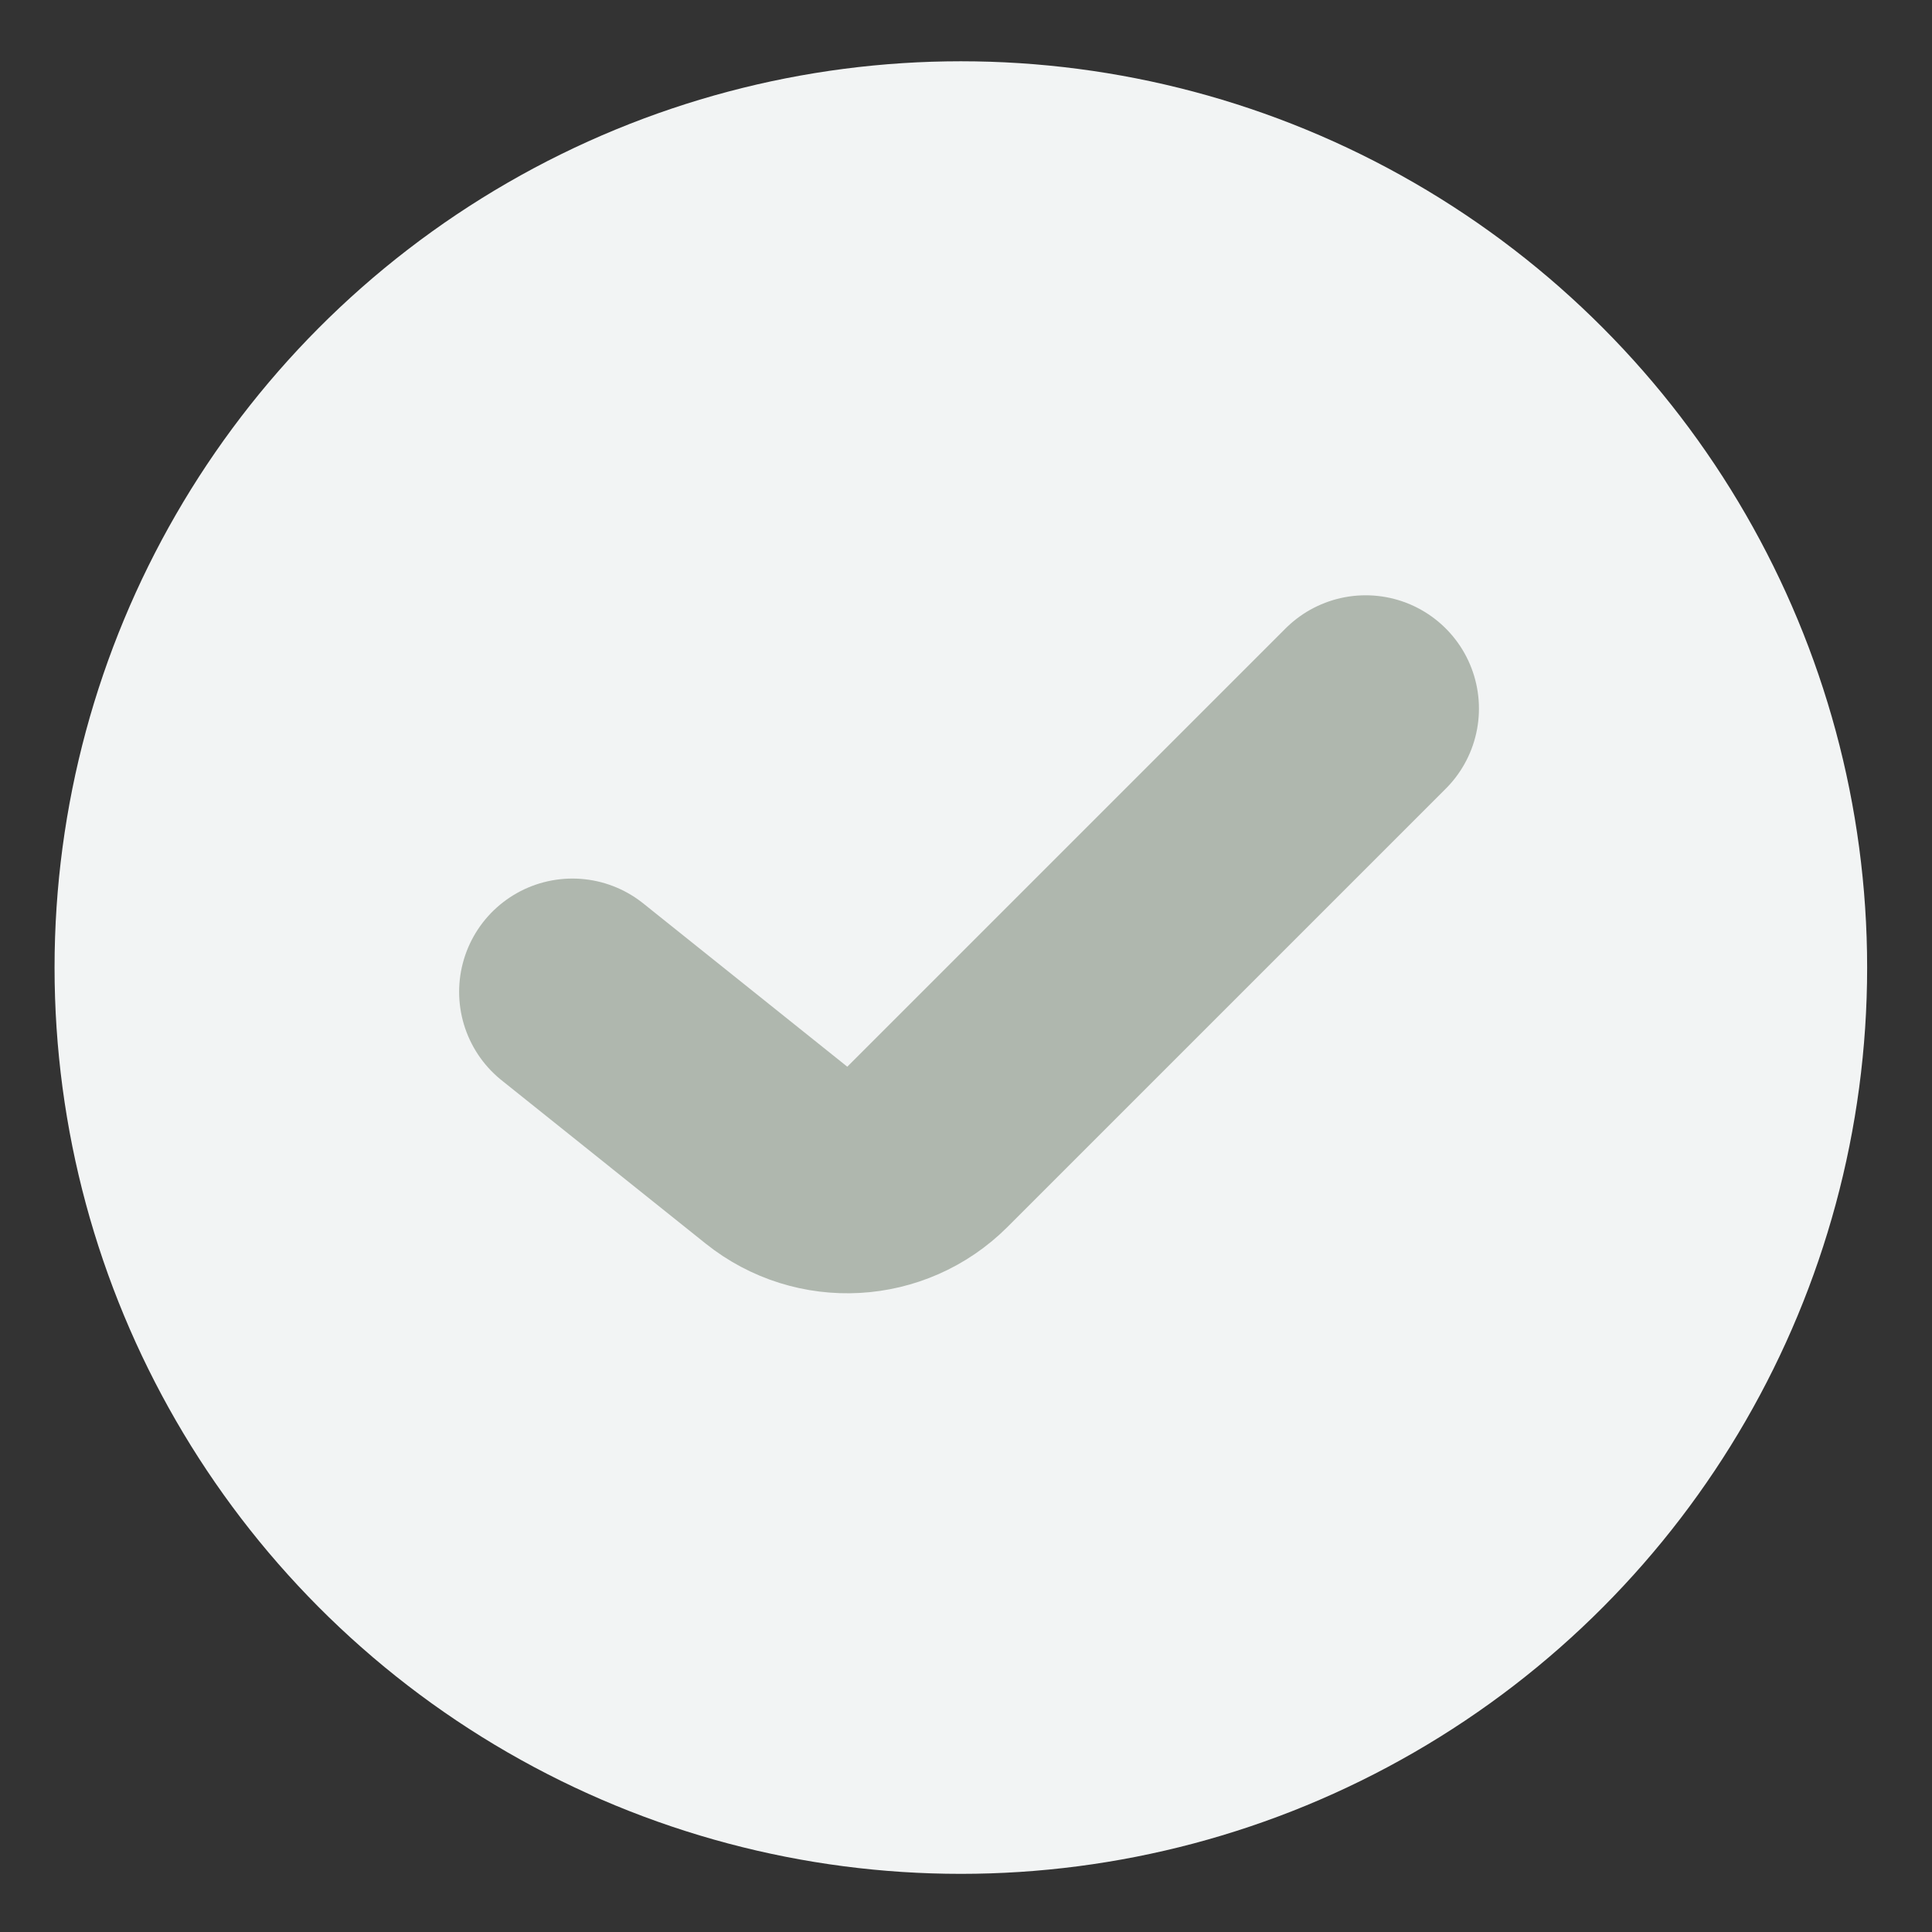
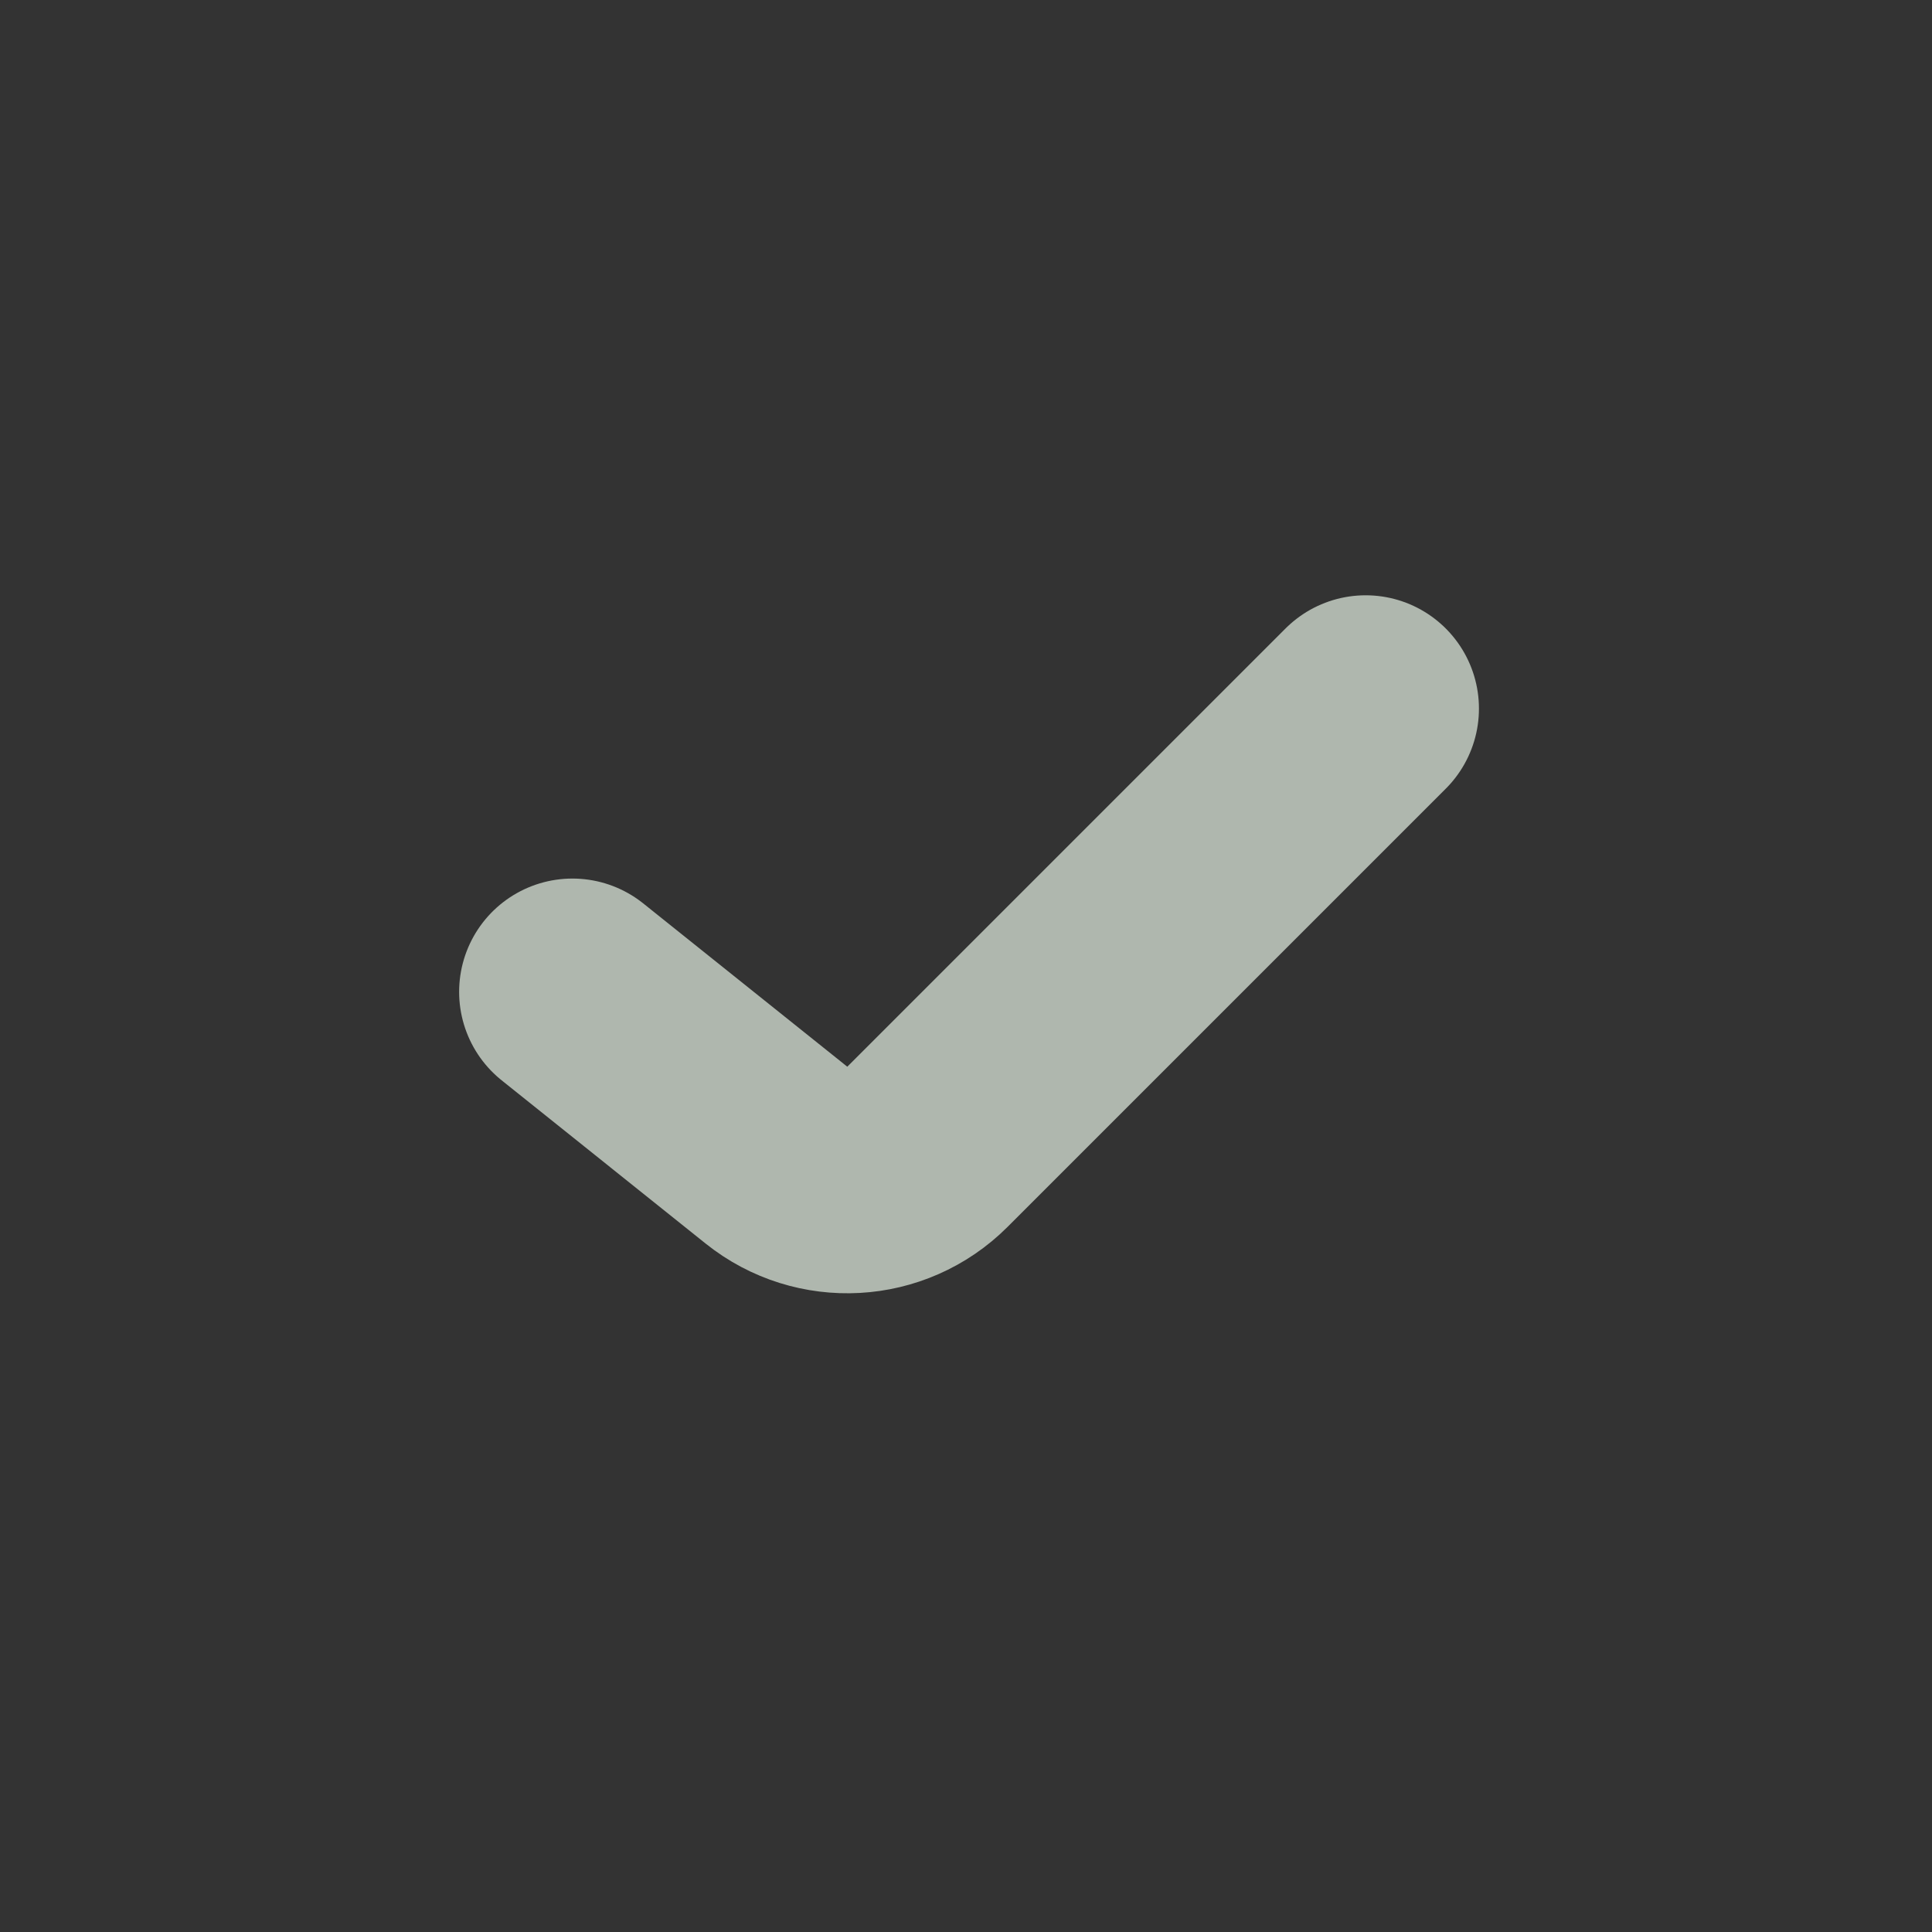
<svg xmlns="http://www.w3.org/2000/svg" width="21" height="21" viewBox="0 0 21 21" fill="none">
  <rect x="0" y="0" width="21" height="21" fill="#333333" stroke="none" />
-   <circle cx="10.444" cy="10.517" r="9.851" fill="#F2F4F4" />
  <path d="M6.222 10.781L8.44 12.556C8.93 12.948 9.637 12.909 10.081 12.465L14.844 7.702" stroke="#AFB7AE" stroke-width="2.463" stroke-linecap="round" />
</svg>